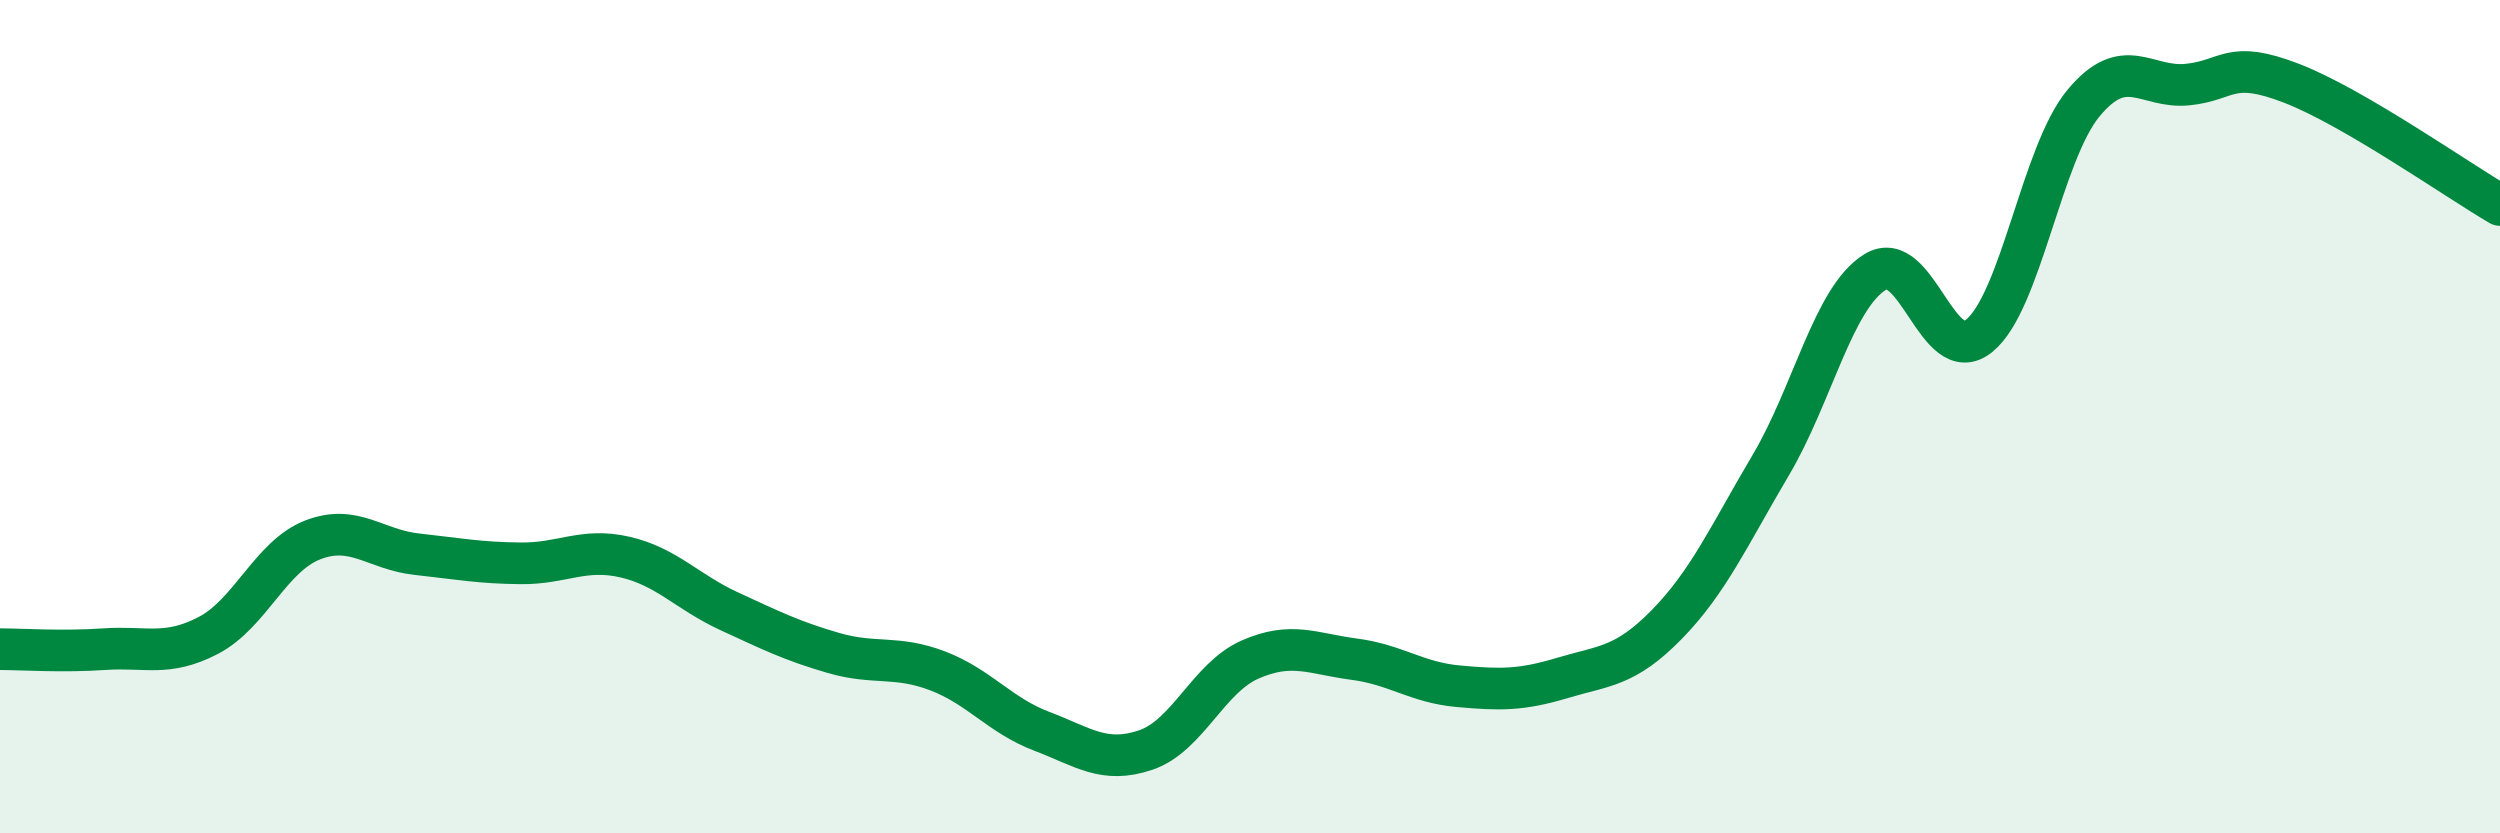
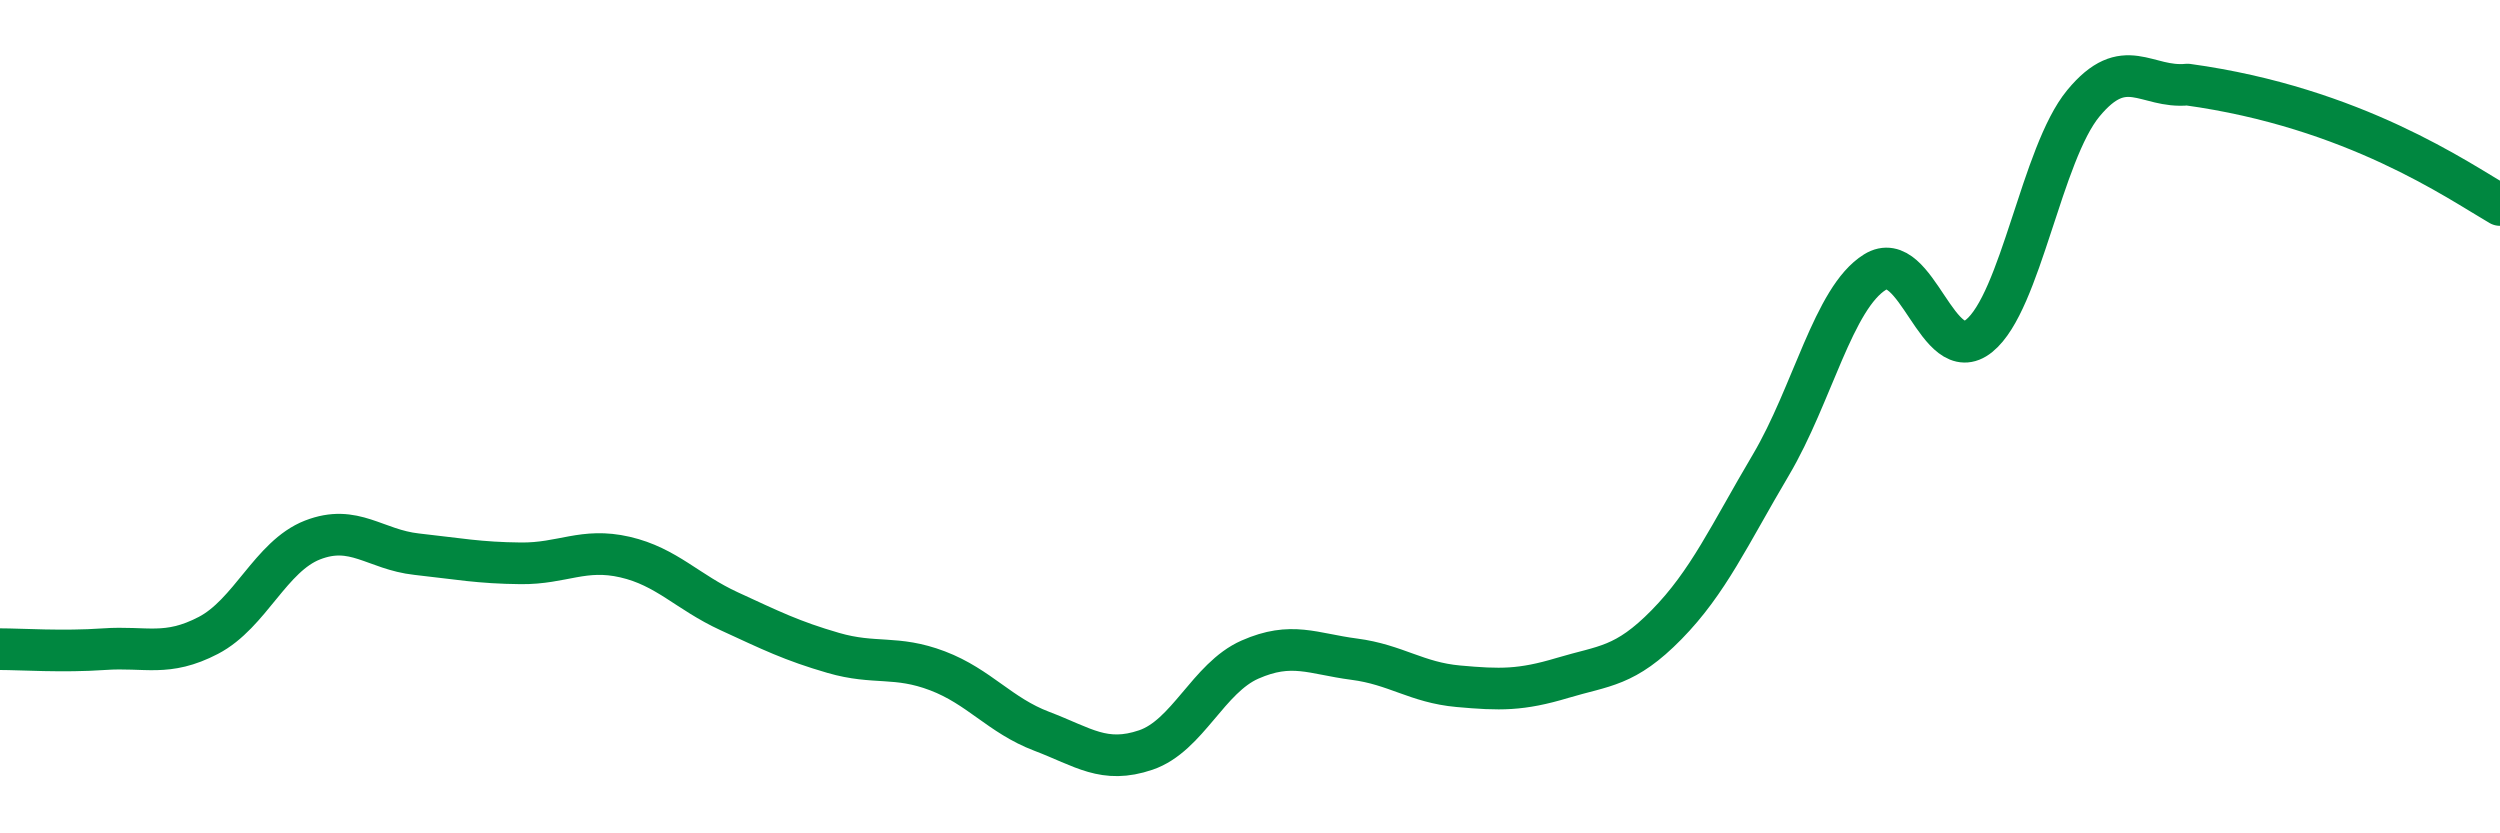
<svg xmlns="http://www.w3.org/2000/svg" width="60" height="20" viewBox="0 0 60 20">
-   <path d="M 0,15.58 C 0.5,15.58 1.5,15.65 2.5,15.58 C 3.5,15.51 4,15.77 5,15.25 C 6,14.73 6.5,13.35 7.5,12.96 C 8.5,12.57 9,13.19 10,13.3 C 11,13.41 11.5,13.51 12.5,13.52 C 13.5,13.53 14,13.14 15,13.37 C 16,13.6 16.5,14.21 17.5,14.67 C 18.5,15.13 19,15.38 20,15.67 C 21,15.96 21.5,15.72 22.5,16.1 C 23.5,16.48 24,17.17 25,17.55 C 26,17.93 26.5,18.34 27.5,18 C 28.5,17.66 29,16.27 30,15.83 C 31,15.39 31.5,15.69 32.5,15.82 C 33.5,15.95 34,16.38 35,16.47 C 36,16.56 36.5,16.57 37.5,16.27 C 38.5,15.97 39,16.01 40,14.99 C 41,13.97 41.5,12.85 42.5,11.16 C 43.5,9.47 44,7.15 45,6.53 C 46,5.91 46.5,8.87 47.5,8.06 C 48.5,7.25 49,3.69 50,2.48 C 51,1.27 51.5,2.13 52.5,2.03 C 53.5,1.93 53.5,1.42 55,2 C 56.5,2.58 59,4.34 60,4.92L60 20L0 20Z" fill="#008740" opacity="0.1" stroke-linecap="round" stroke-linejoin="round" />
-   <path d="M 0,15.58 C 0.5,15.58 1.5,15.65 2.5,15.58 C 3.5,15.51 4,15.77 5,15.25 C 6,14.73 6.5,13.35 7.5,12.96 C 8.5,12.57 9,13.19 10,13.3 C 11,13.41 11.5,13.51 12.5,13.52 C 13.5,13.53 14,13.14 15,13.37 C 16,13.6 16.5,14.21 17.5,14.67 C 18.5,15.13 19,15.38 20,15.67 C 21,15.96 21.5,15.72 22.5,16.1 C 23.5,16.48 24,17.17 25,17.55 C 26,17.93 26.5,18.34 27.5,18 C 28.5,17.66 29,16.27 30,15.83 C 31,15.39 31.5,15.69 32.5,15.82 C 33.5,15.95 34,16.38 35,16.47 C 36,16.56 36.5,16.57 37.5,16.27 C 38.5,15.97 39,16.01 40,14.99 C 41,13.97 41.5,12.85 42.5,11.16 C 43.5,9.47 44,7.15 45,6.53 C 46,5.91 46.5,8.87 47.5,8.06 C 48.5,7.25 49,3.69 50,2.48 C 51,1.27 51.5,2.13 52.5,2.03 C 53.5,1.93 53.5,1.42 55,2 C 56.5,2.58 59,4.34 60,4.92" stroke="#008740" stroke-width="1" fill="none" stroke-linecap="round" stroke-linejoin="round" />
+   <path d="M 0,15.58 C 0.5,15.58 1.5,15.65 2.5,15.58 C 3.5,15.51 4,15.77 5,15.25 C 6,14.73 6.5,13.35 7.5,12.96 C 8.5,12.57 9,13.19 10,13.3 C 11,13.41 11.5,13.51 12.5,13.52 C 13.5,13.53 14,13.14 15,13.37 C 16,13.6 16.5,14.21 17.5,14.67 C 18.5,15.13 19,15.38 20,15.67 C 21,15.96 21.5,15.72 22.5,16.1 C 23.5,16.48 24,17.17 25,17.55 C 26,17.93 26.5,18.34 27.5,18 C 28.5,17.66 29,16.27 30,15.83 C 31,15.39 31.5,15.69 32.5,15.82 C 33.5,15.95 34,16.38 35,16.47 C 36,16.56 36.5,16.57 37.5,16.27 C 38.5,15.97 39,16.01 40,14.99 C 41,13.97 41.5,12.85 42.5,11.16 C 43.5,9.47 44,7.15 45,6.53 C 46,5.91 46.5,8.87 47.5,8.06 C 48.5,7.25 49,3.69 50,2.48 C 51,1.27 51.5,2.13 52.5,2.03 C 56.5,2.58 59,4.34 60,4.92" stroke="#008740" stroke-width="1" fill="none" stroke-linecap="round" stroke-linejoin="round" />
</svg>